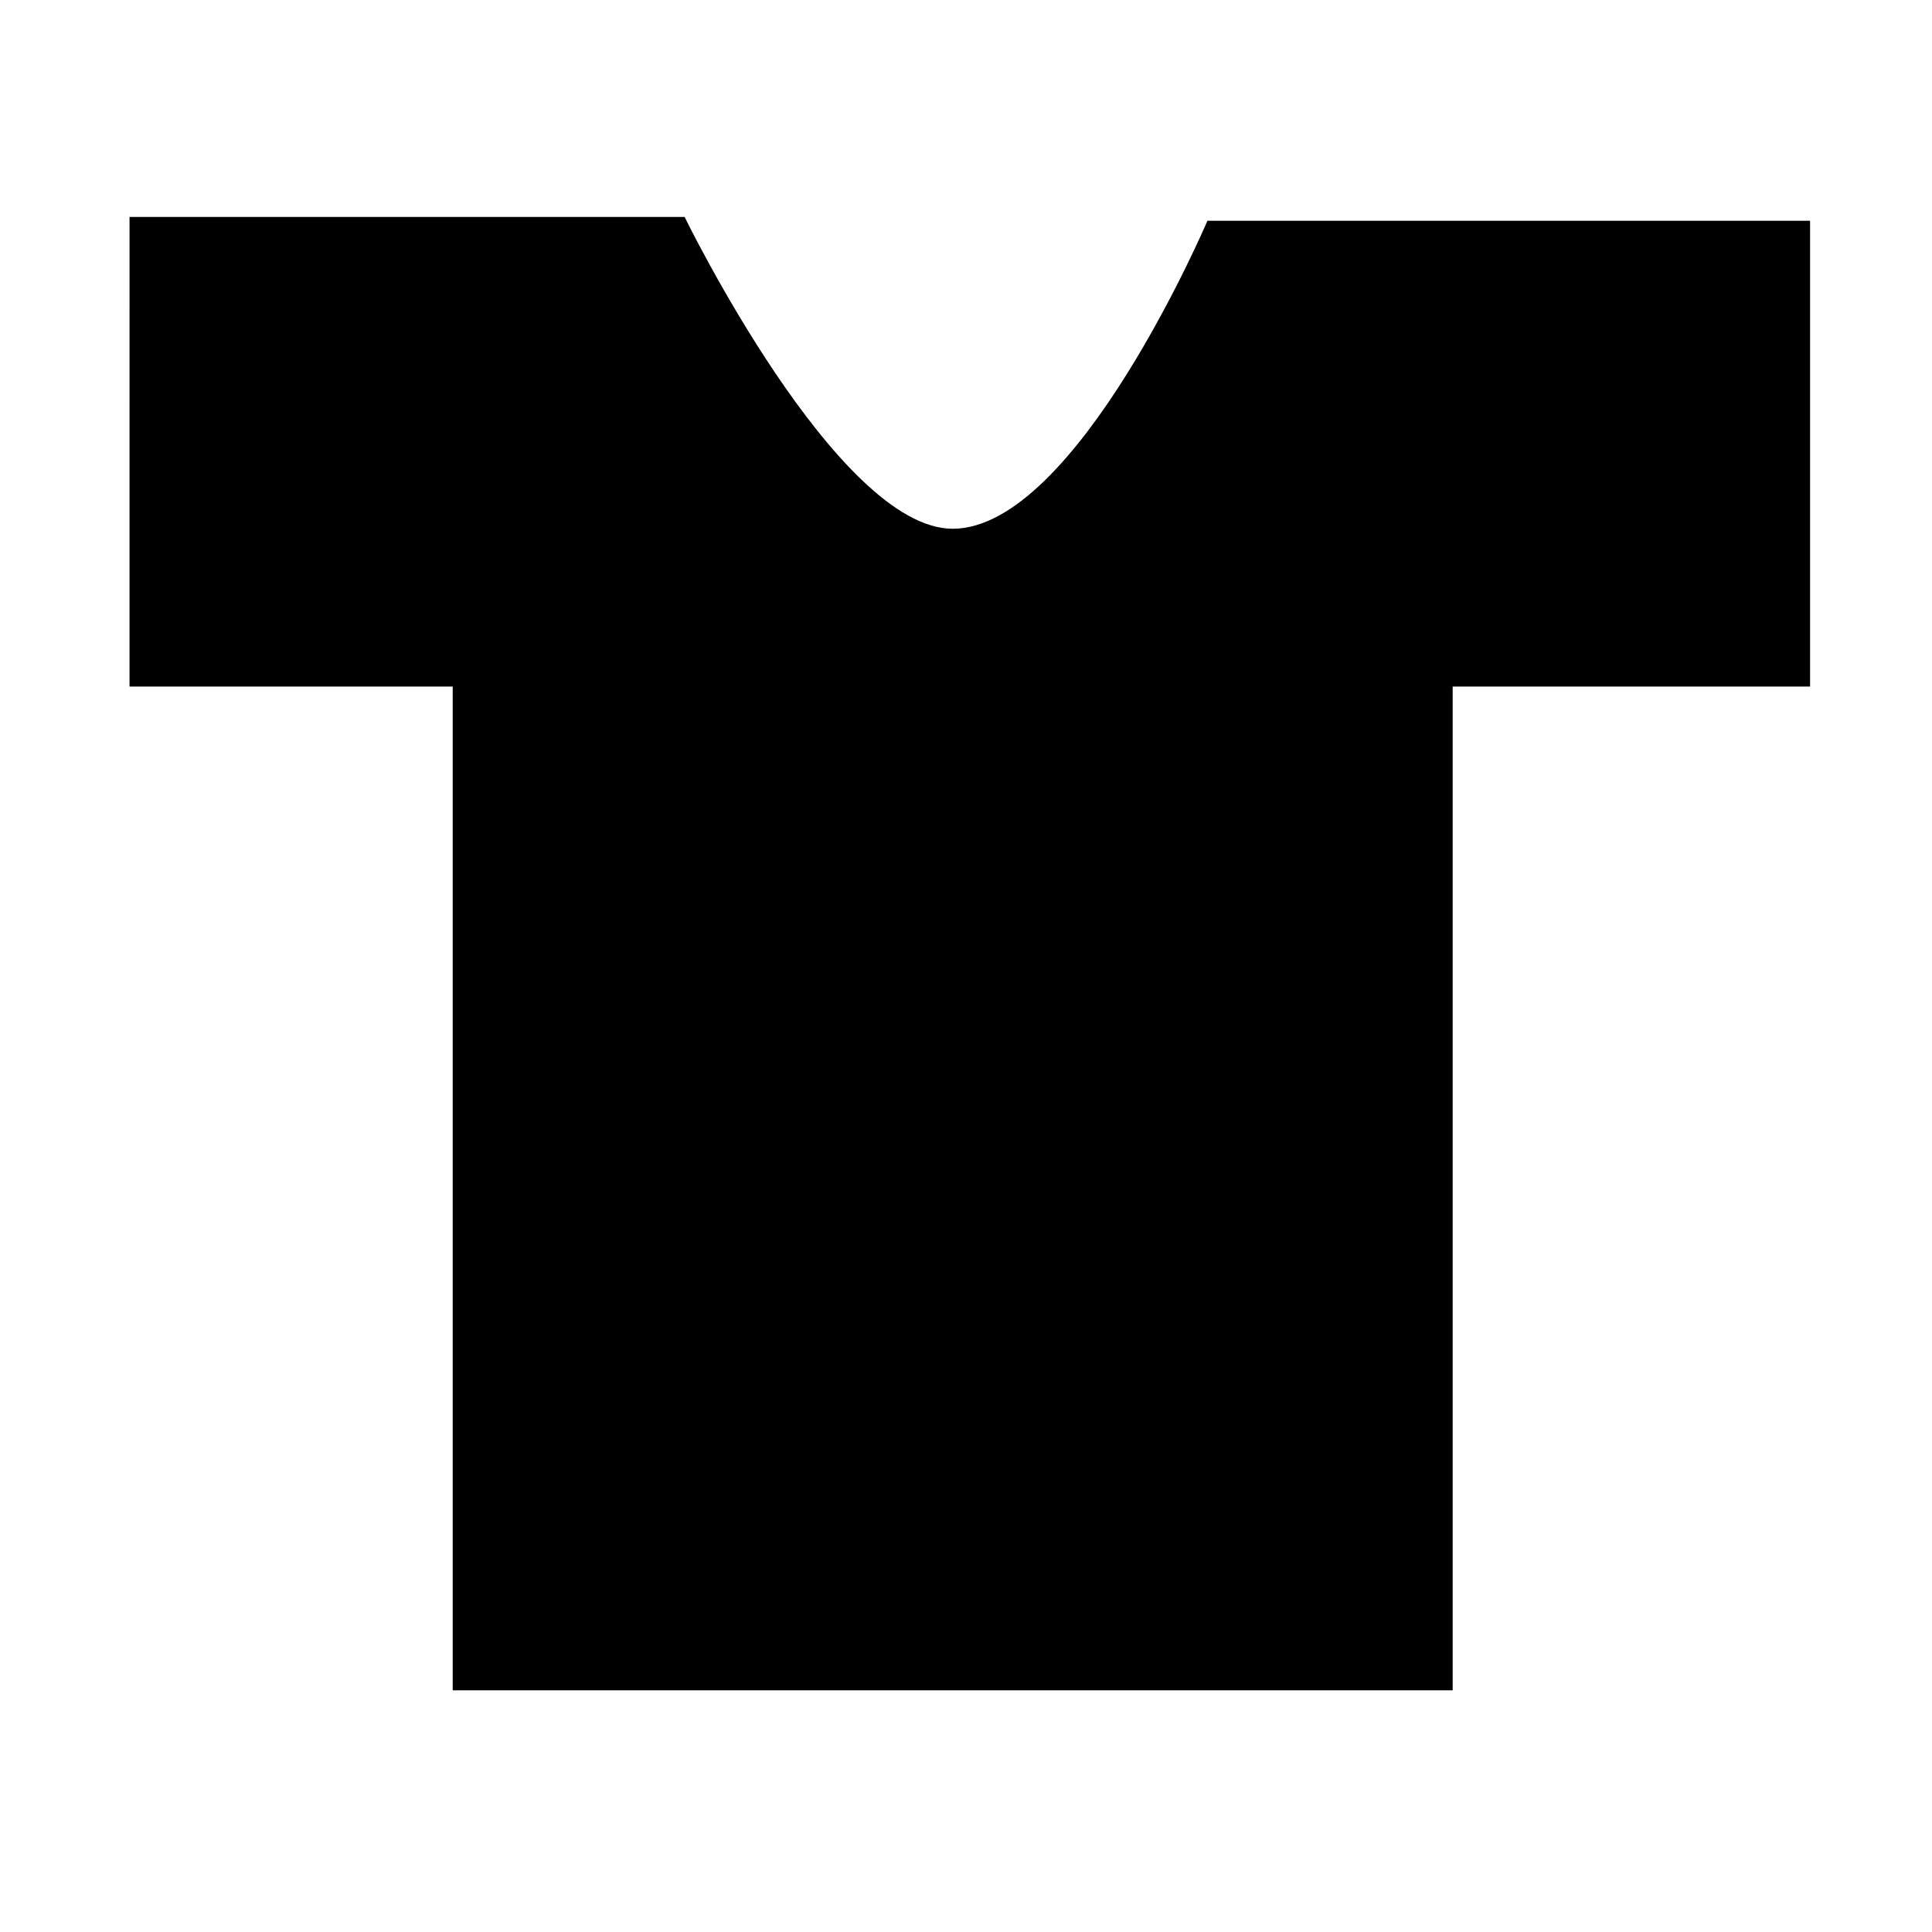
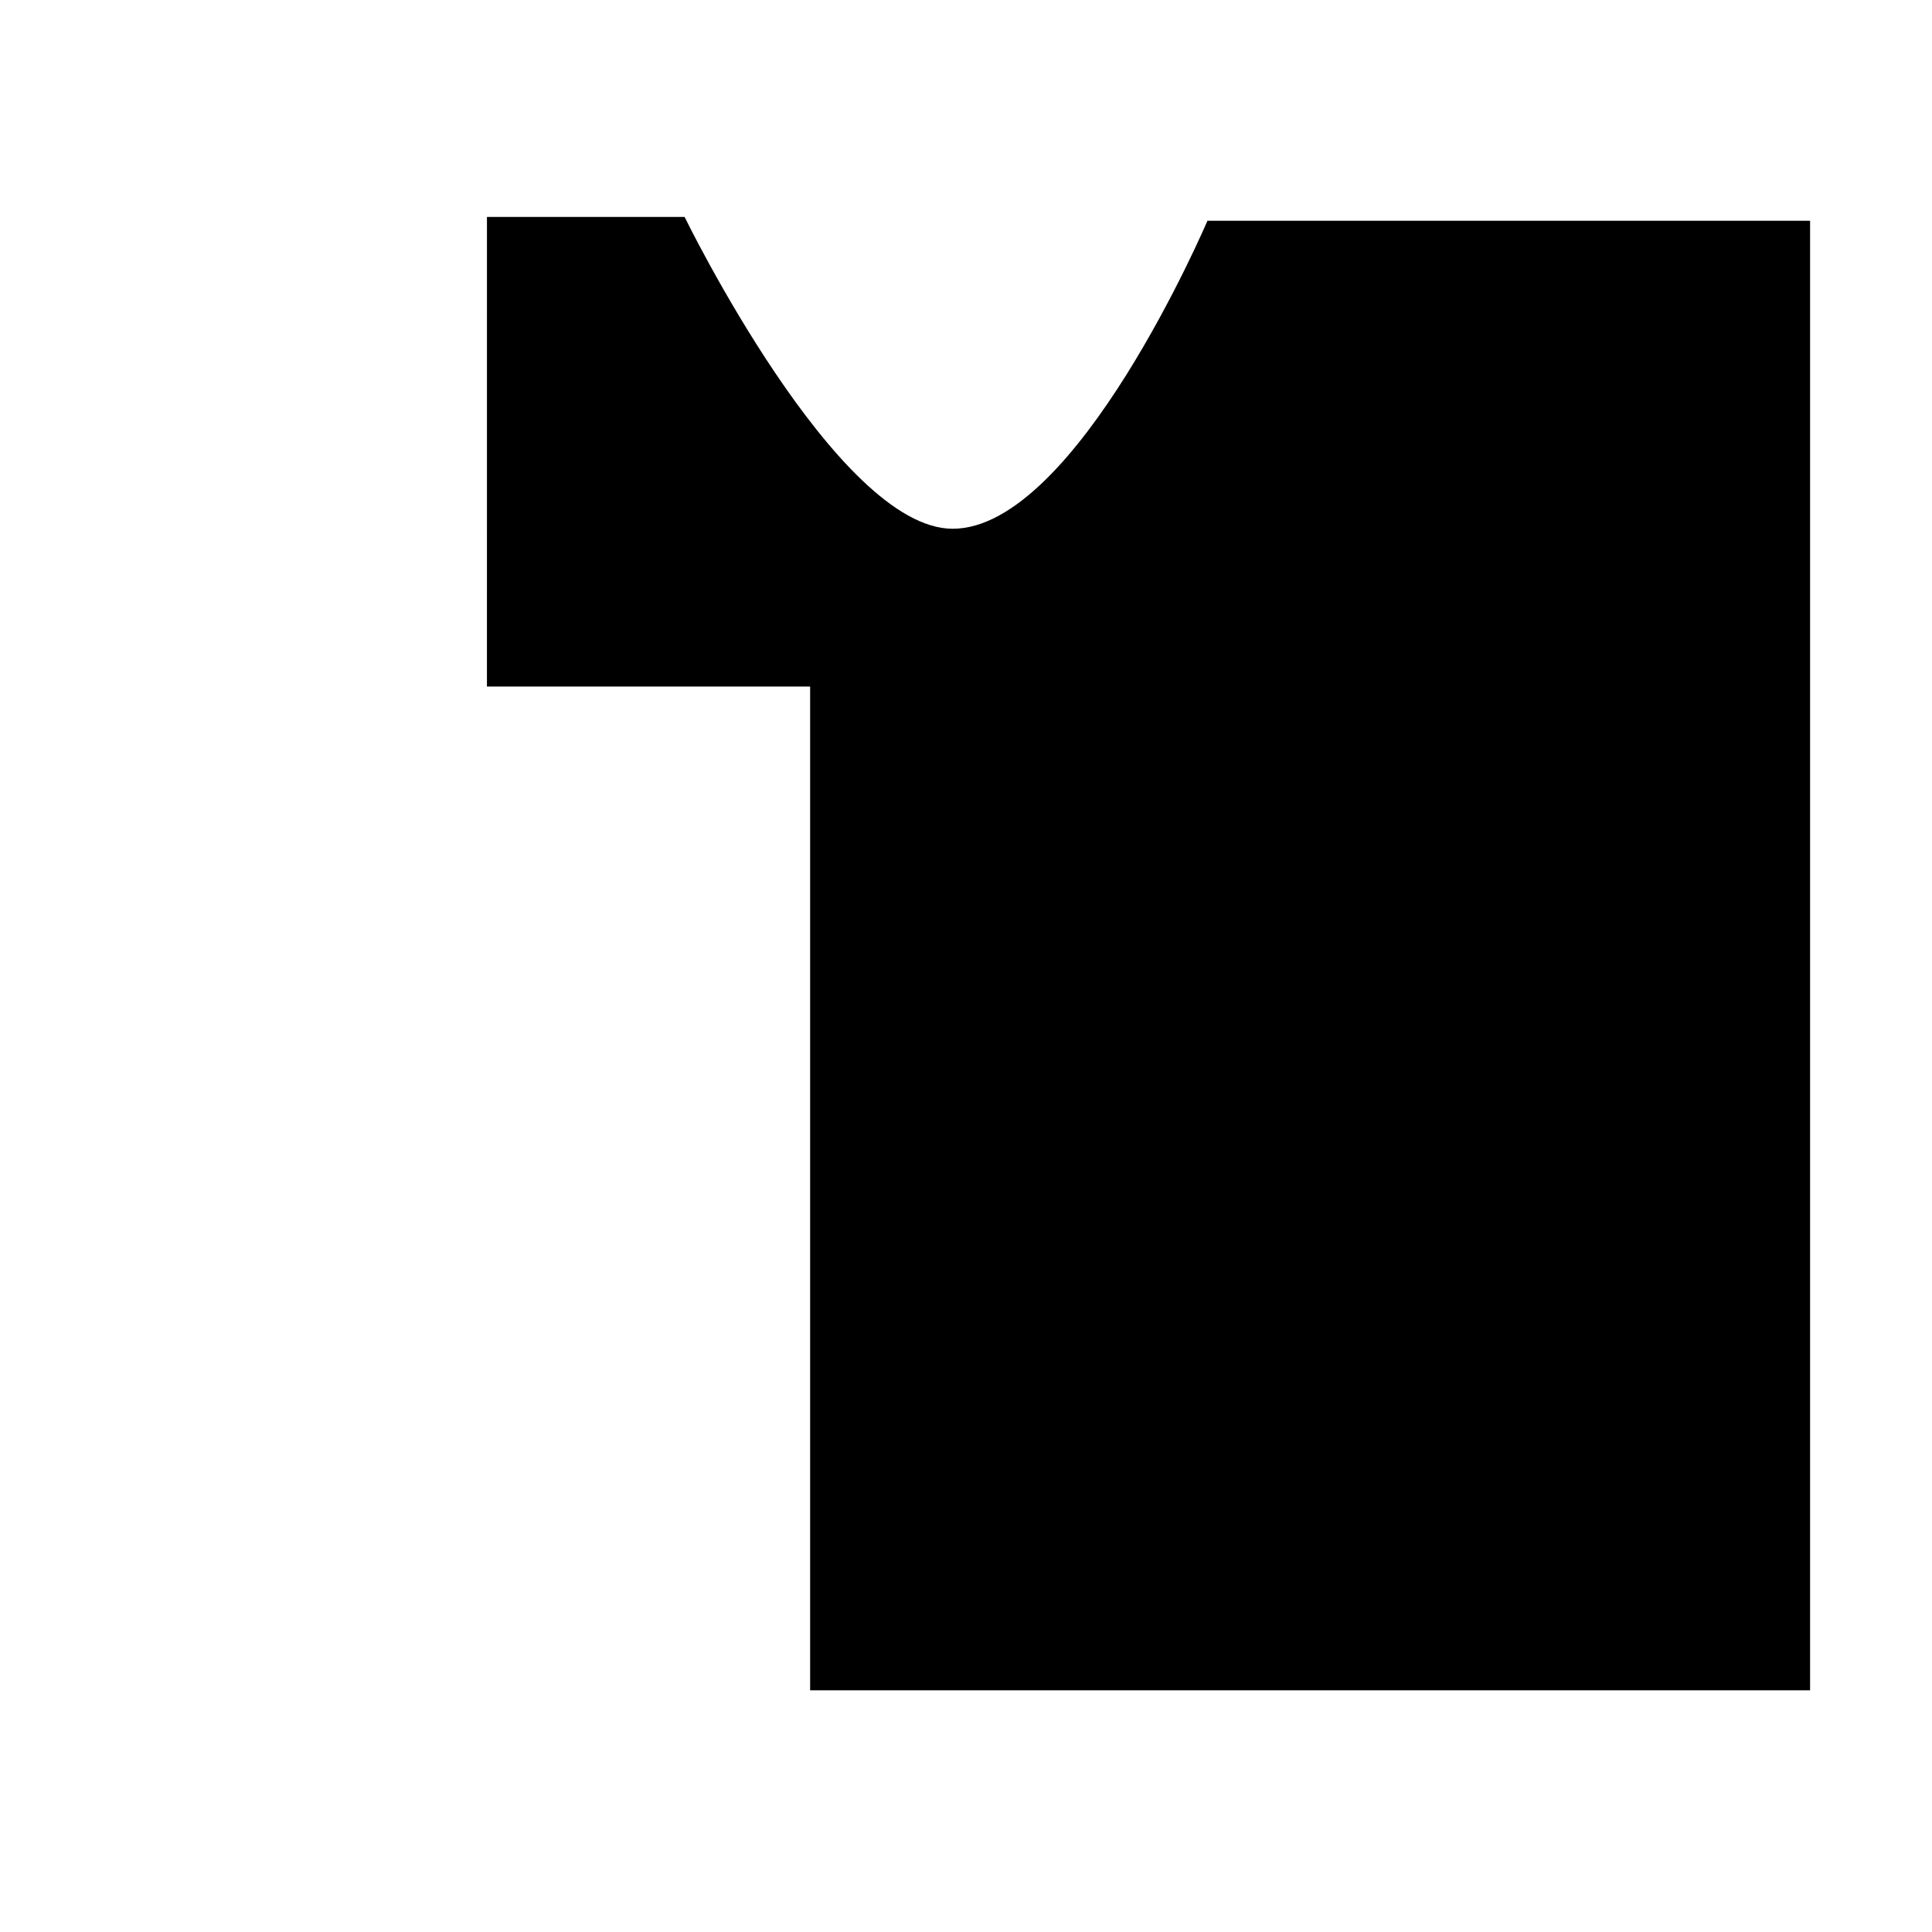
<svg xmlns="http://www.w3.org/2000/svg" fill="#000000" width="800px" height="800px" version="1.1" viewBox="144 144 512 512">
-   <path d="m178.82 201.5h146.61s40.305 82.625 71.039 82.625c32.746 0 67.512-81.617 67.512-81.617h159.71v123.43h-94.719v266.01h-265v-266.01h-85.648l0.004-124.44z" />
+   <path d="m178.82 201.5h146.61s40.305 82.625 71.039 82.625c32.746 0 67.512-81.617 67.512-81.617h159.71v123.43v266.01h-265v-266.01h-85.648l0.004-124.44z" />
</svg>